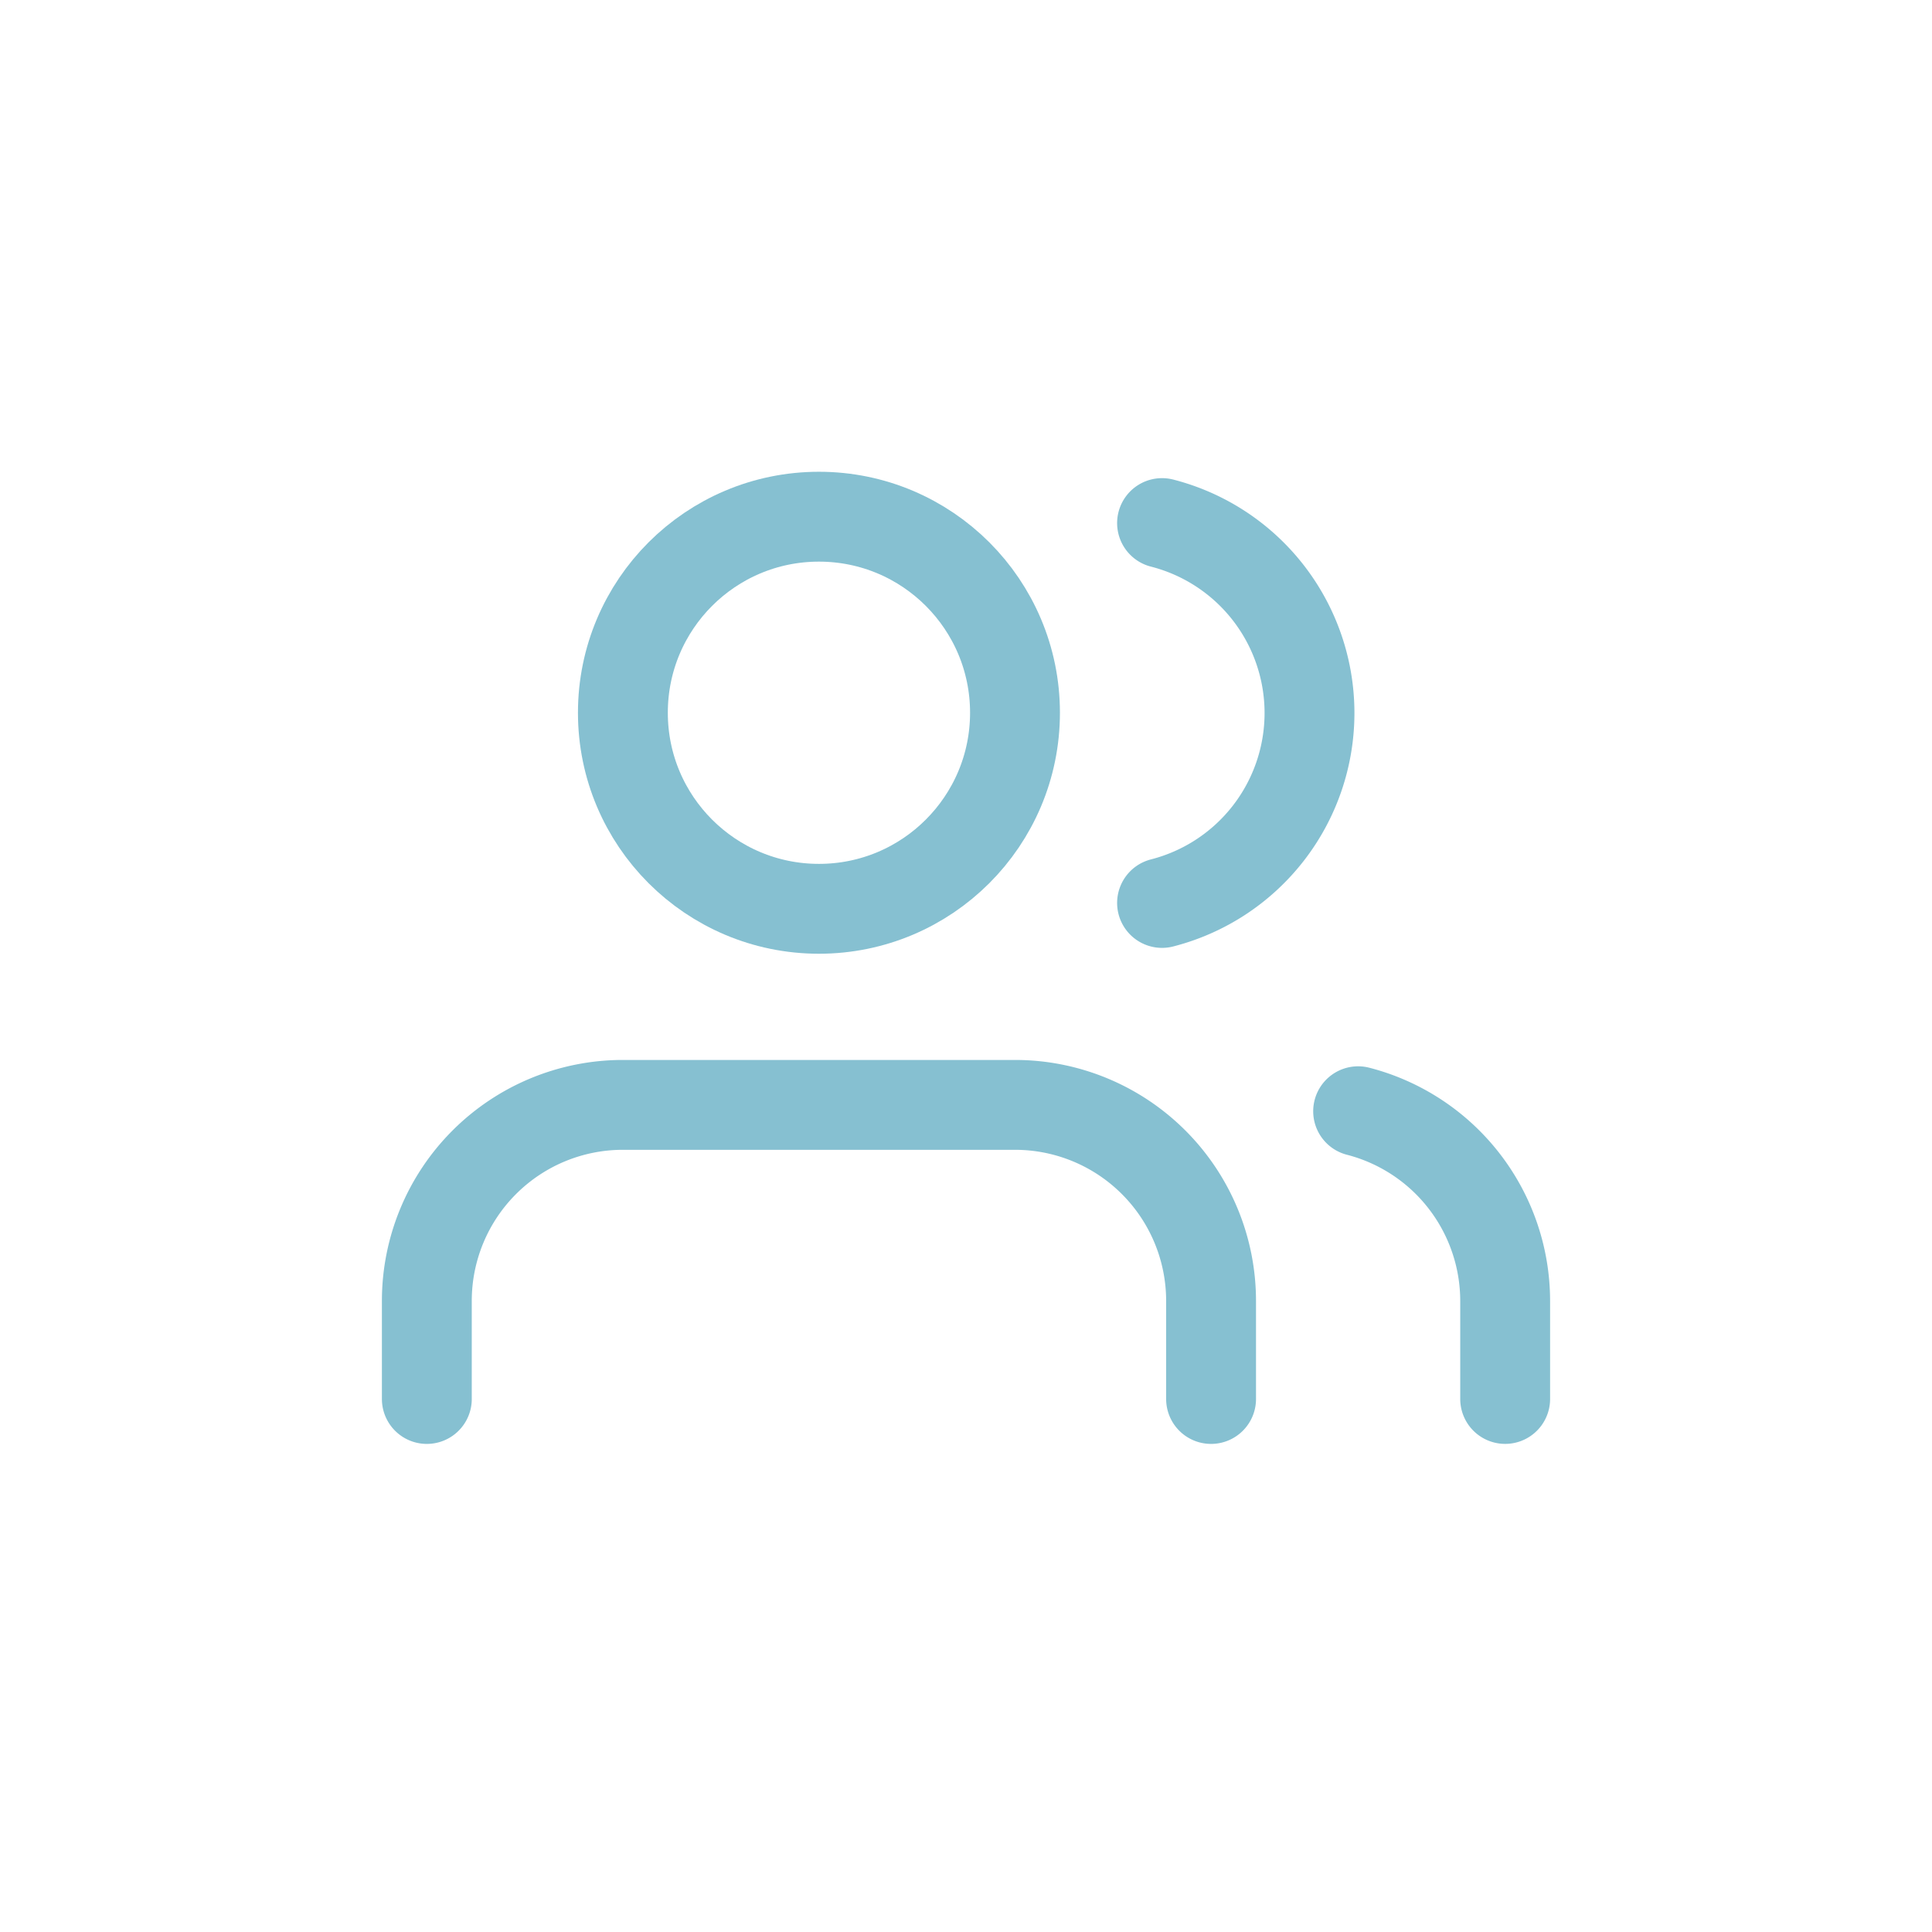
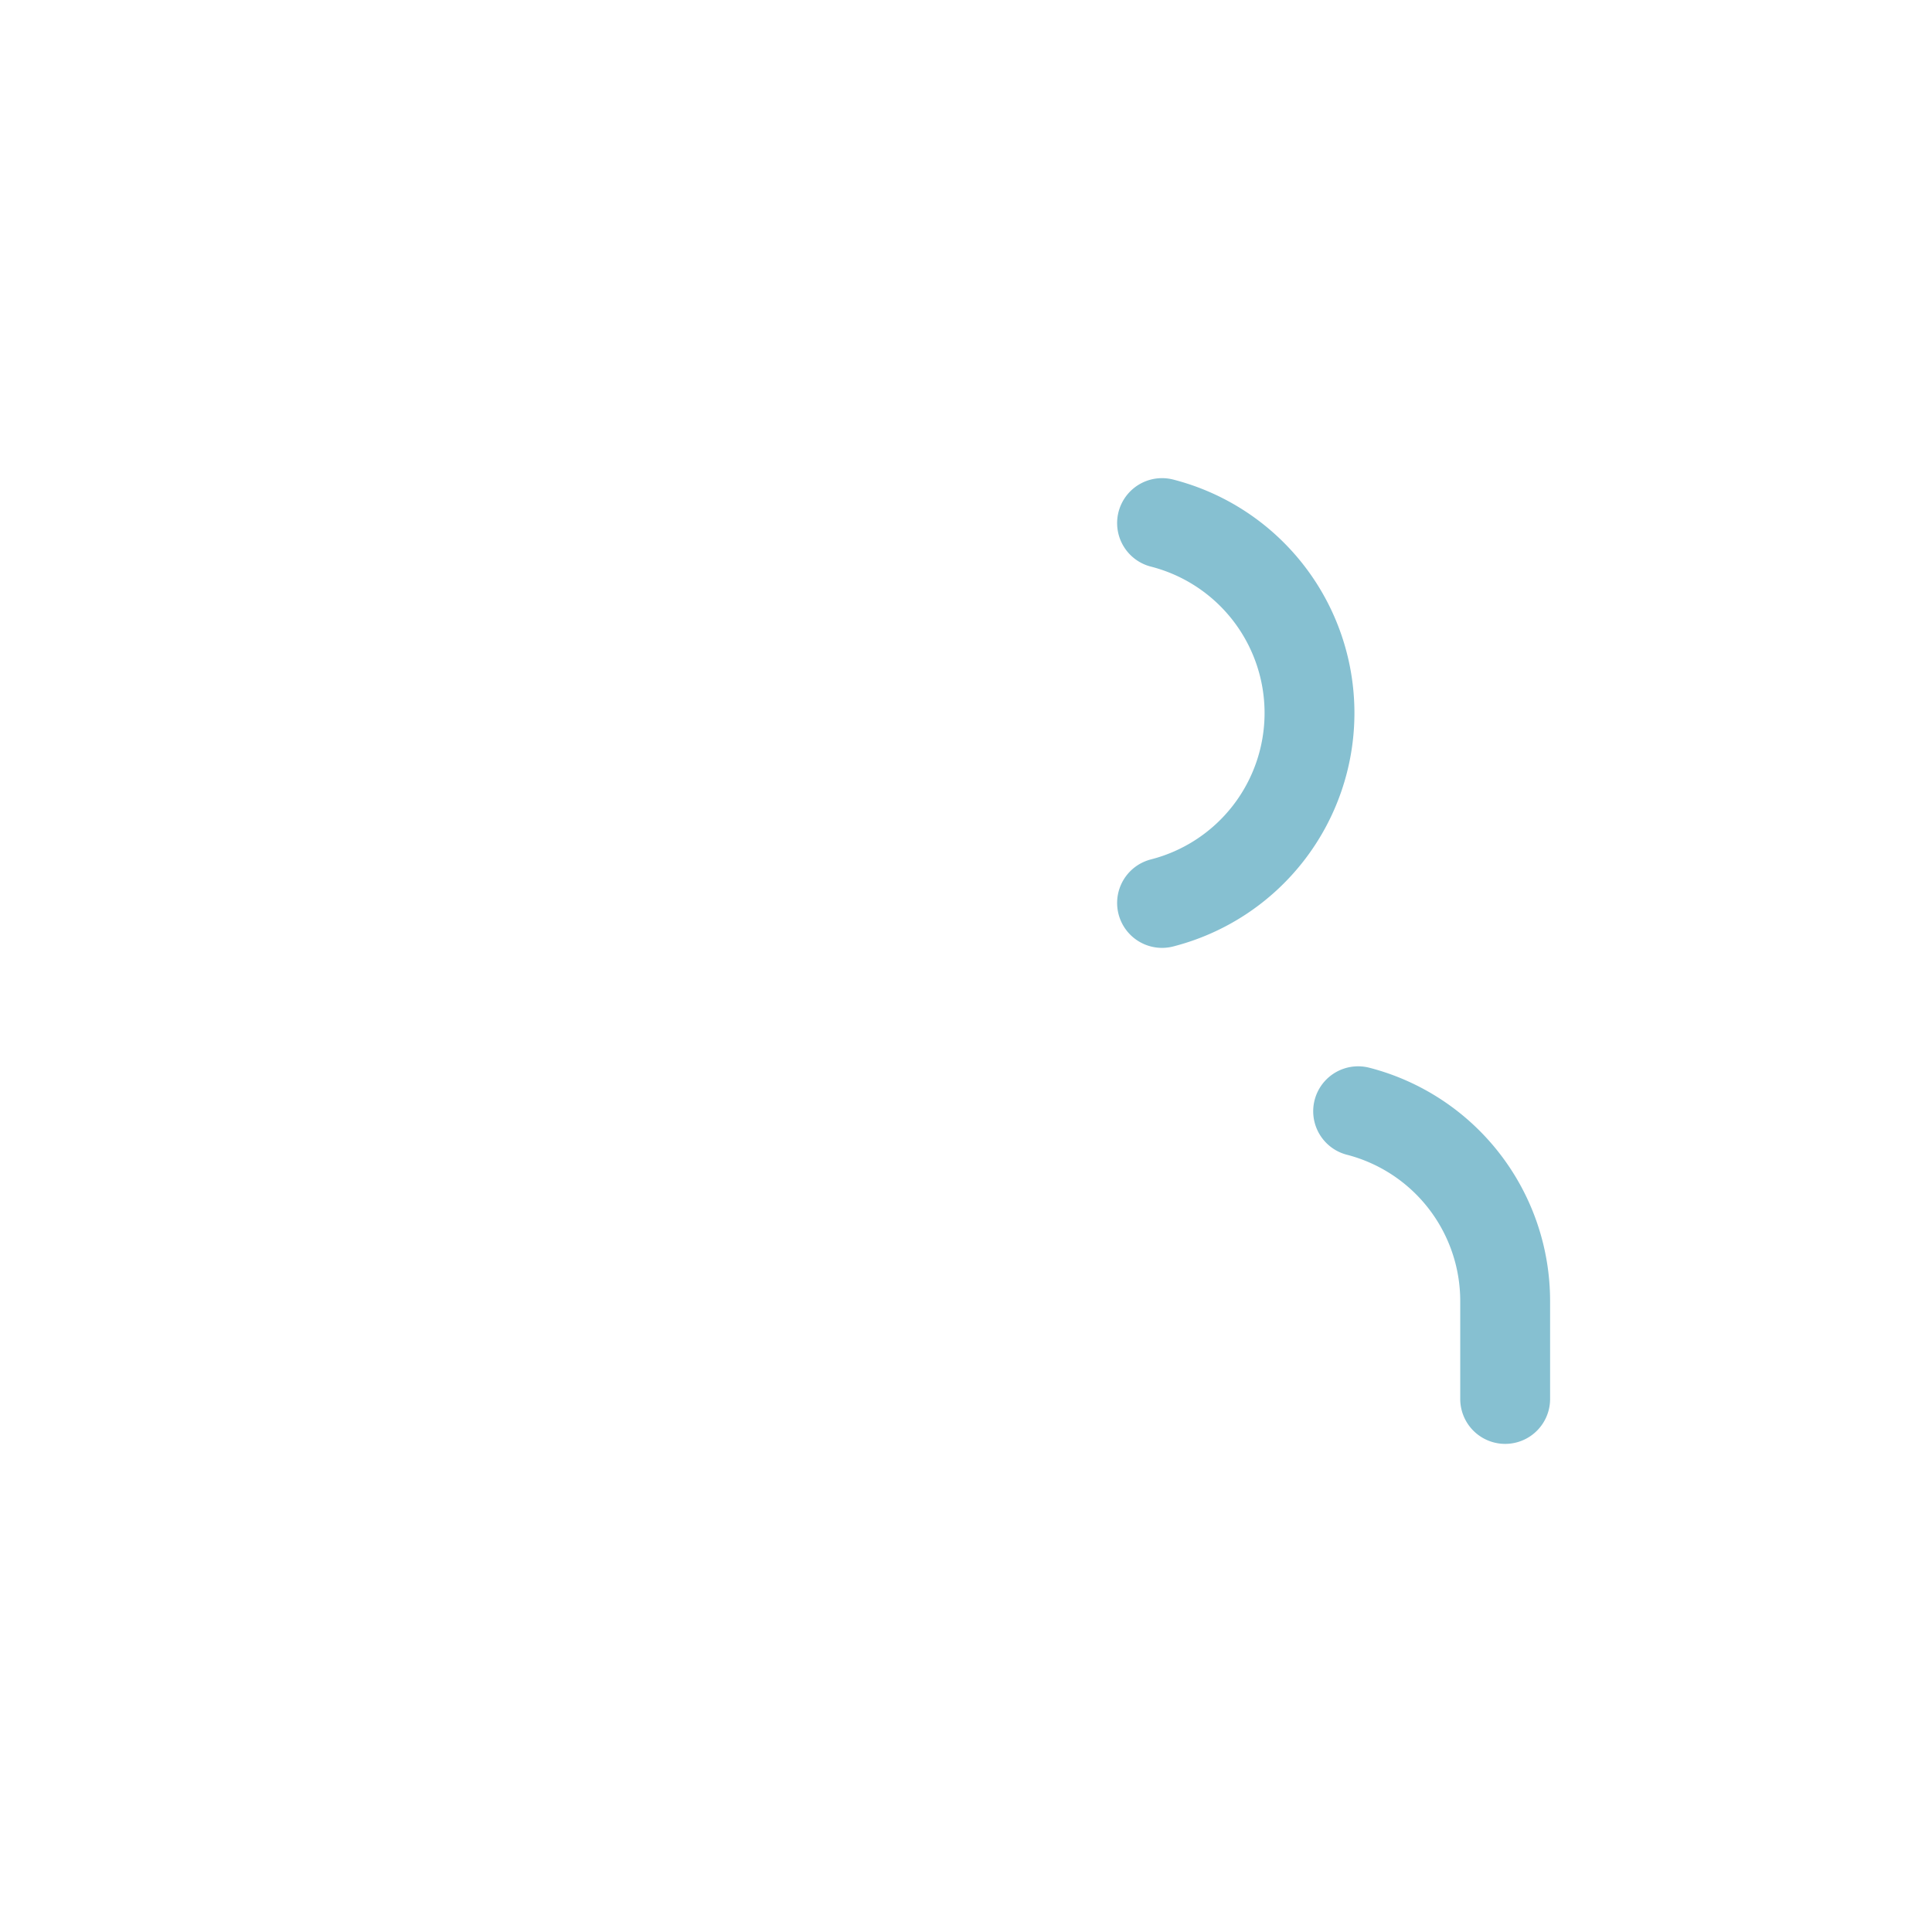
<svg xmlns="http://www.w3.org/2000/svg" id="Component_4_1" data-name="Component 4 – 1" width="86" height="86" viewBox="0 0 86 86">
-   <circle id="Ellipse_11" data-name="Ellipse 11" cx="43" cy="43" r="43" fill="none" />
  <g id="users" transform="translate(18 20)">
-     <path id="Path_12" data-name="Path 12" d="M35.909,28.091V23.727A8.727,8.727,0,0,0,27.182,15H9.727A8.727,8.727,0,0,0,1,23.727v4.364" transform="translate(0 14.182)" fill="none" stroke="#86c0d1" stroke-linecap="round" stroke-linejoin="round" stroke-width="4" />
-     <circle id="Ellipse_8" data-name="Ellipse 8" cx="8.727" cy="8.727" r="8.727" transform="translate(9.727 3)" stroke-width="4" stroke="#86c0d1" stroke-linecap="round" stroke-linejoin="round" fill="none" />
    <path id="Path_13" data-name="Path 13" d="M26.545,27.937V23.574A8.727,8.727,0,0,0,20,15.13" transform="translate(22.455 14.335)" fill="none" stroke="#86c0d1" stroke-linecap="round" stroke-linejoin="round" stroke-width="4" />
    <path id="Path_14" data-name="Path 14" d="M16,3.13a8.727,8.727,0,0,1,0,16.909" transform="translate(17.727 0.154)" fill="none" stroke="#86c0d1" stroke-linecap="round" stroke-linejoin="round" stroke-width="4" />
  </g>
</svg>